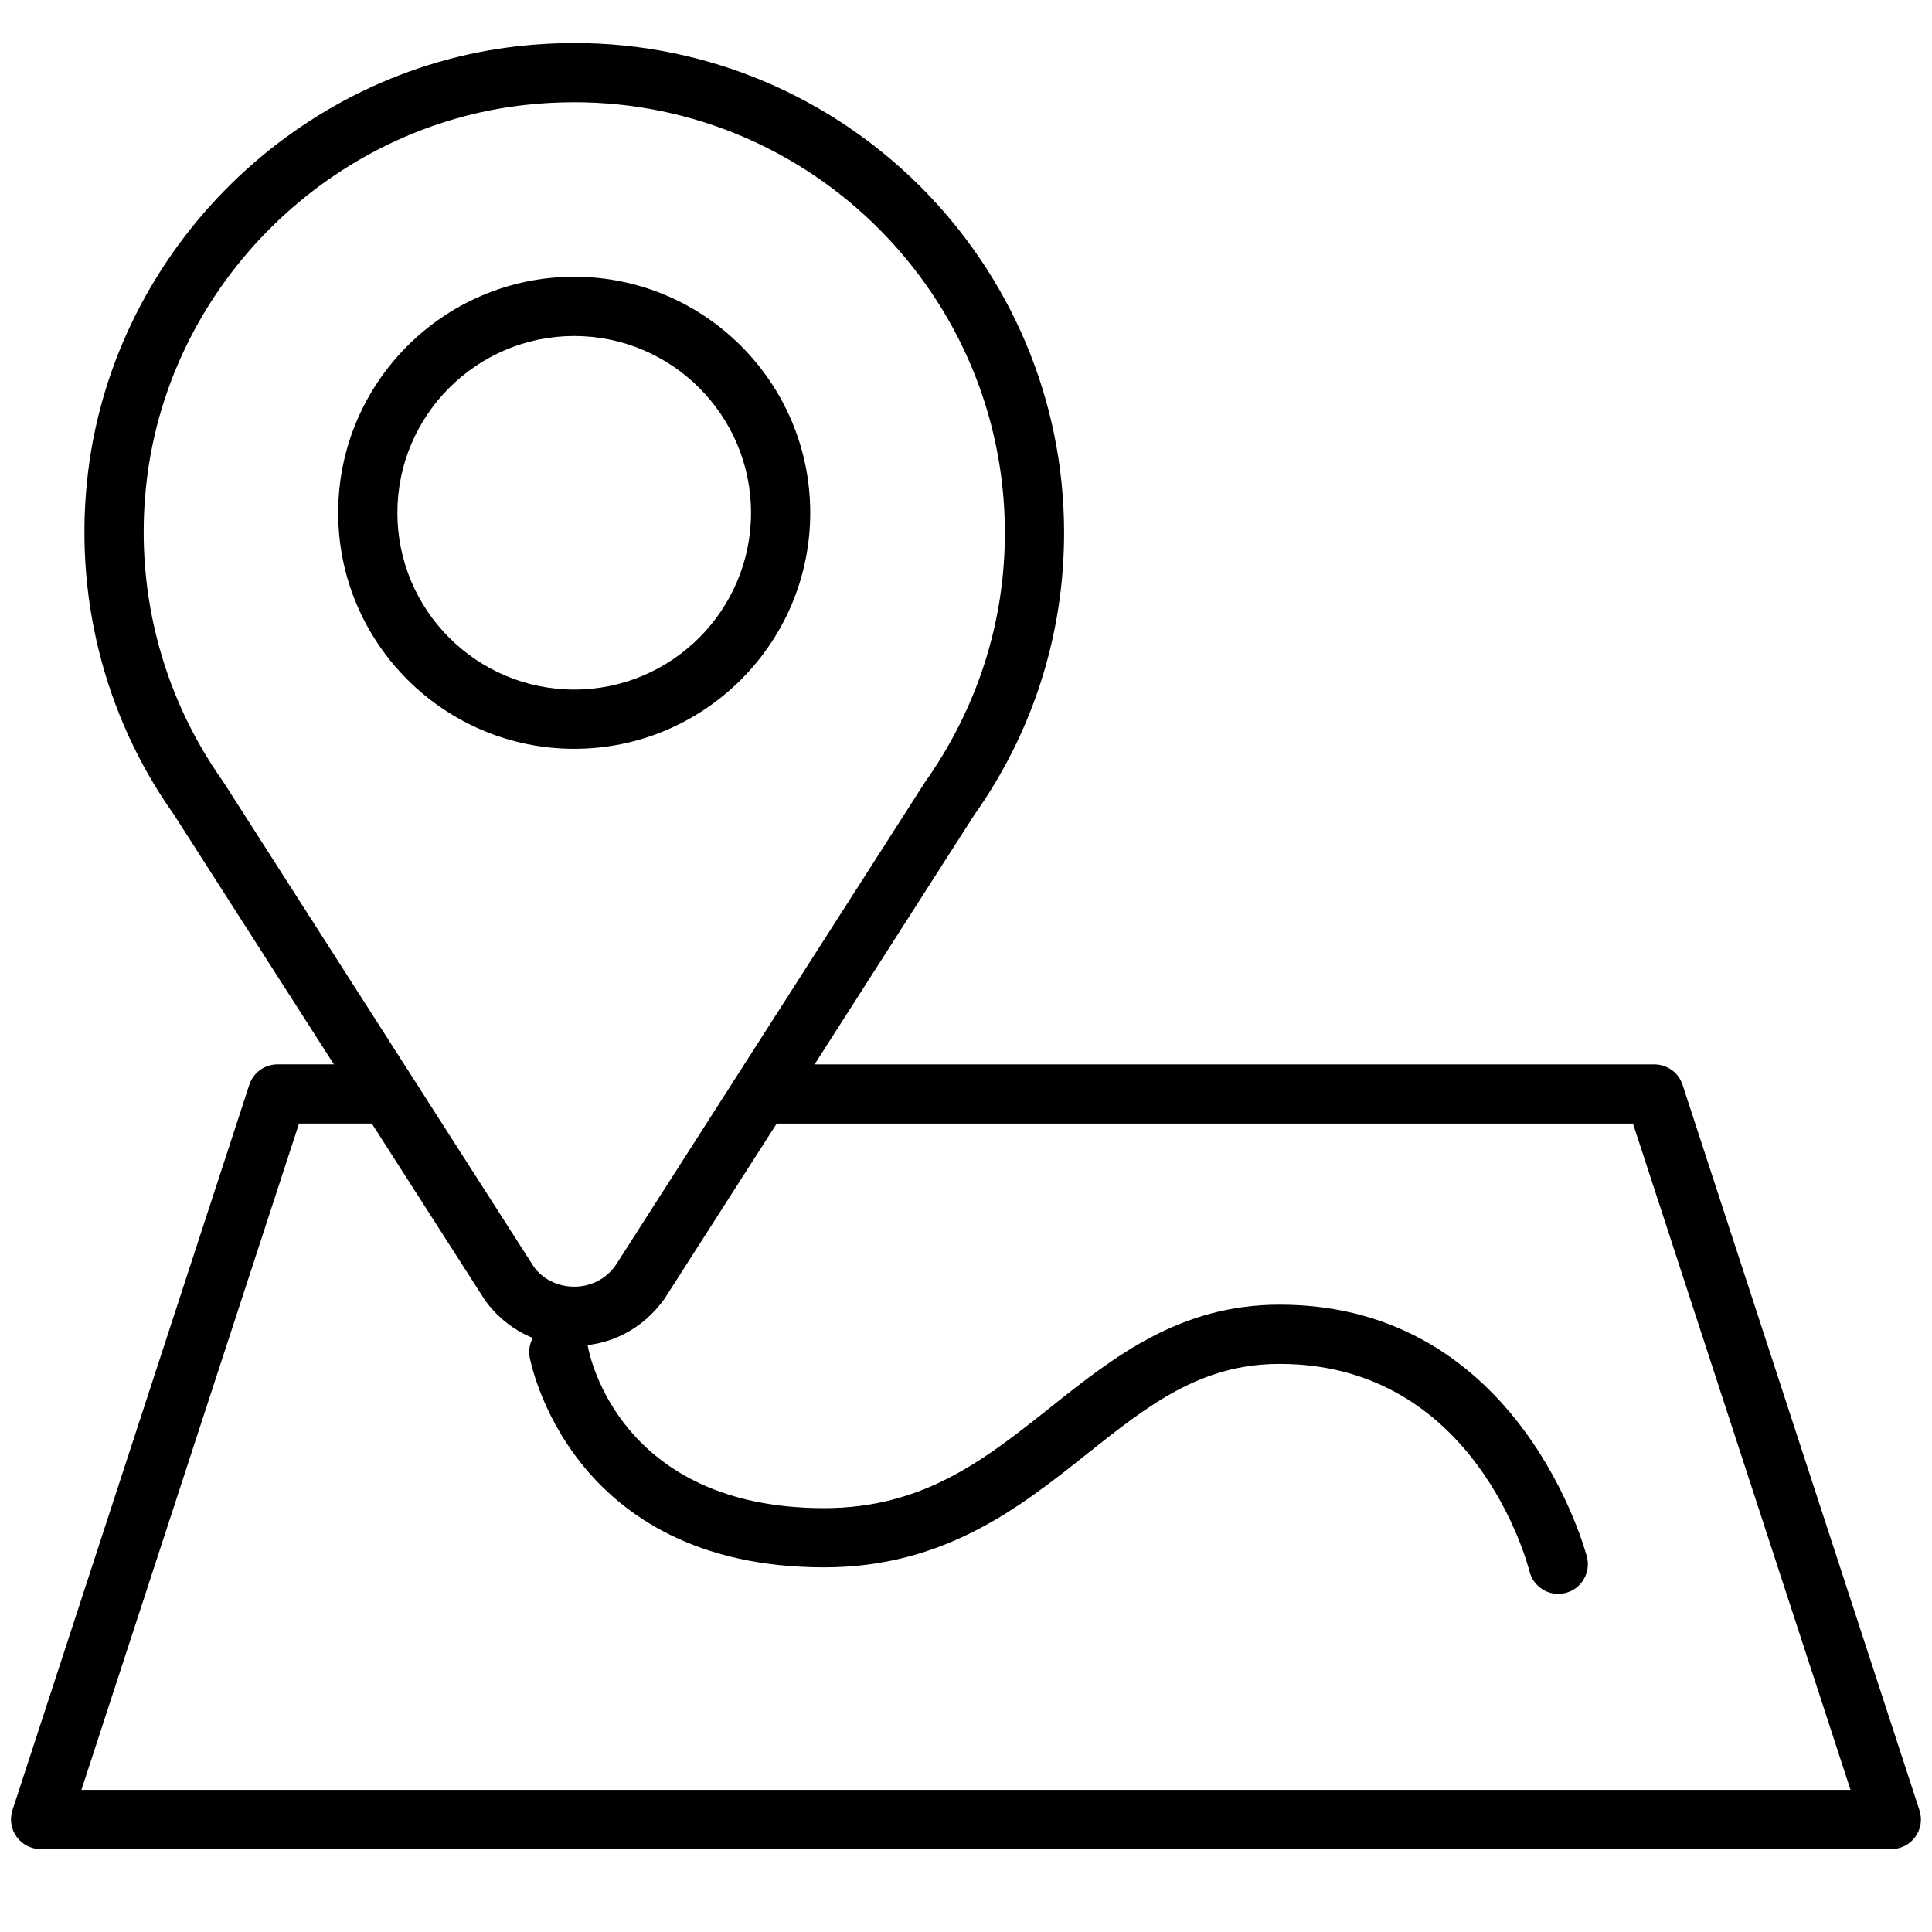
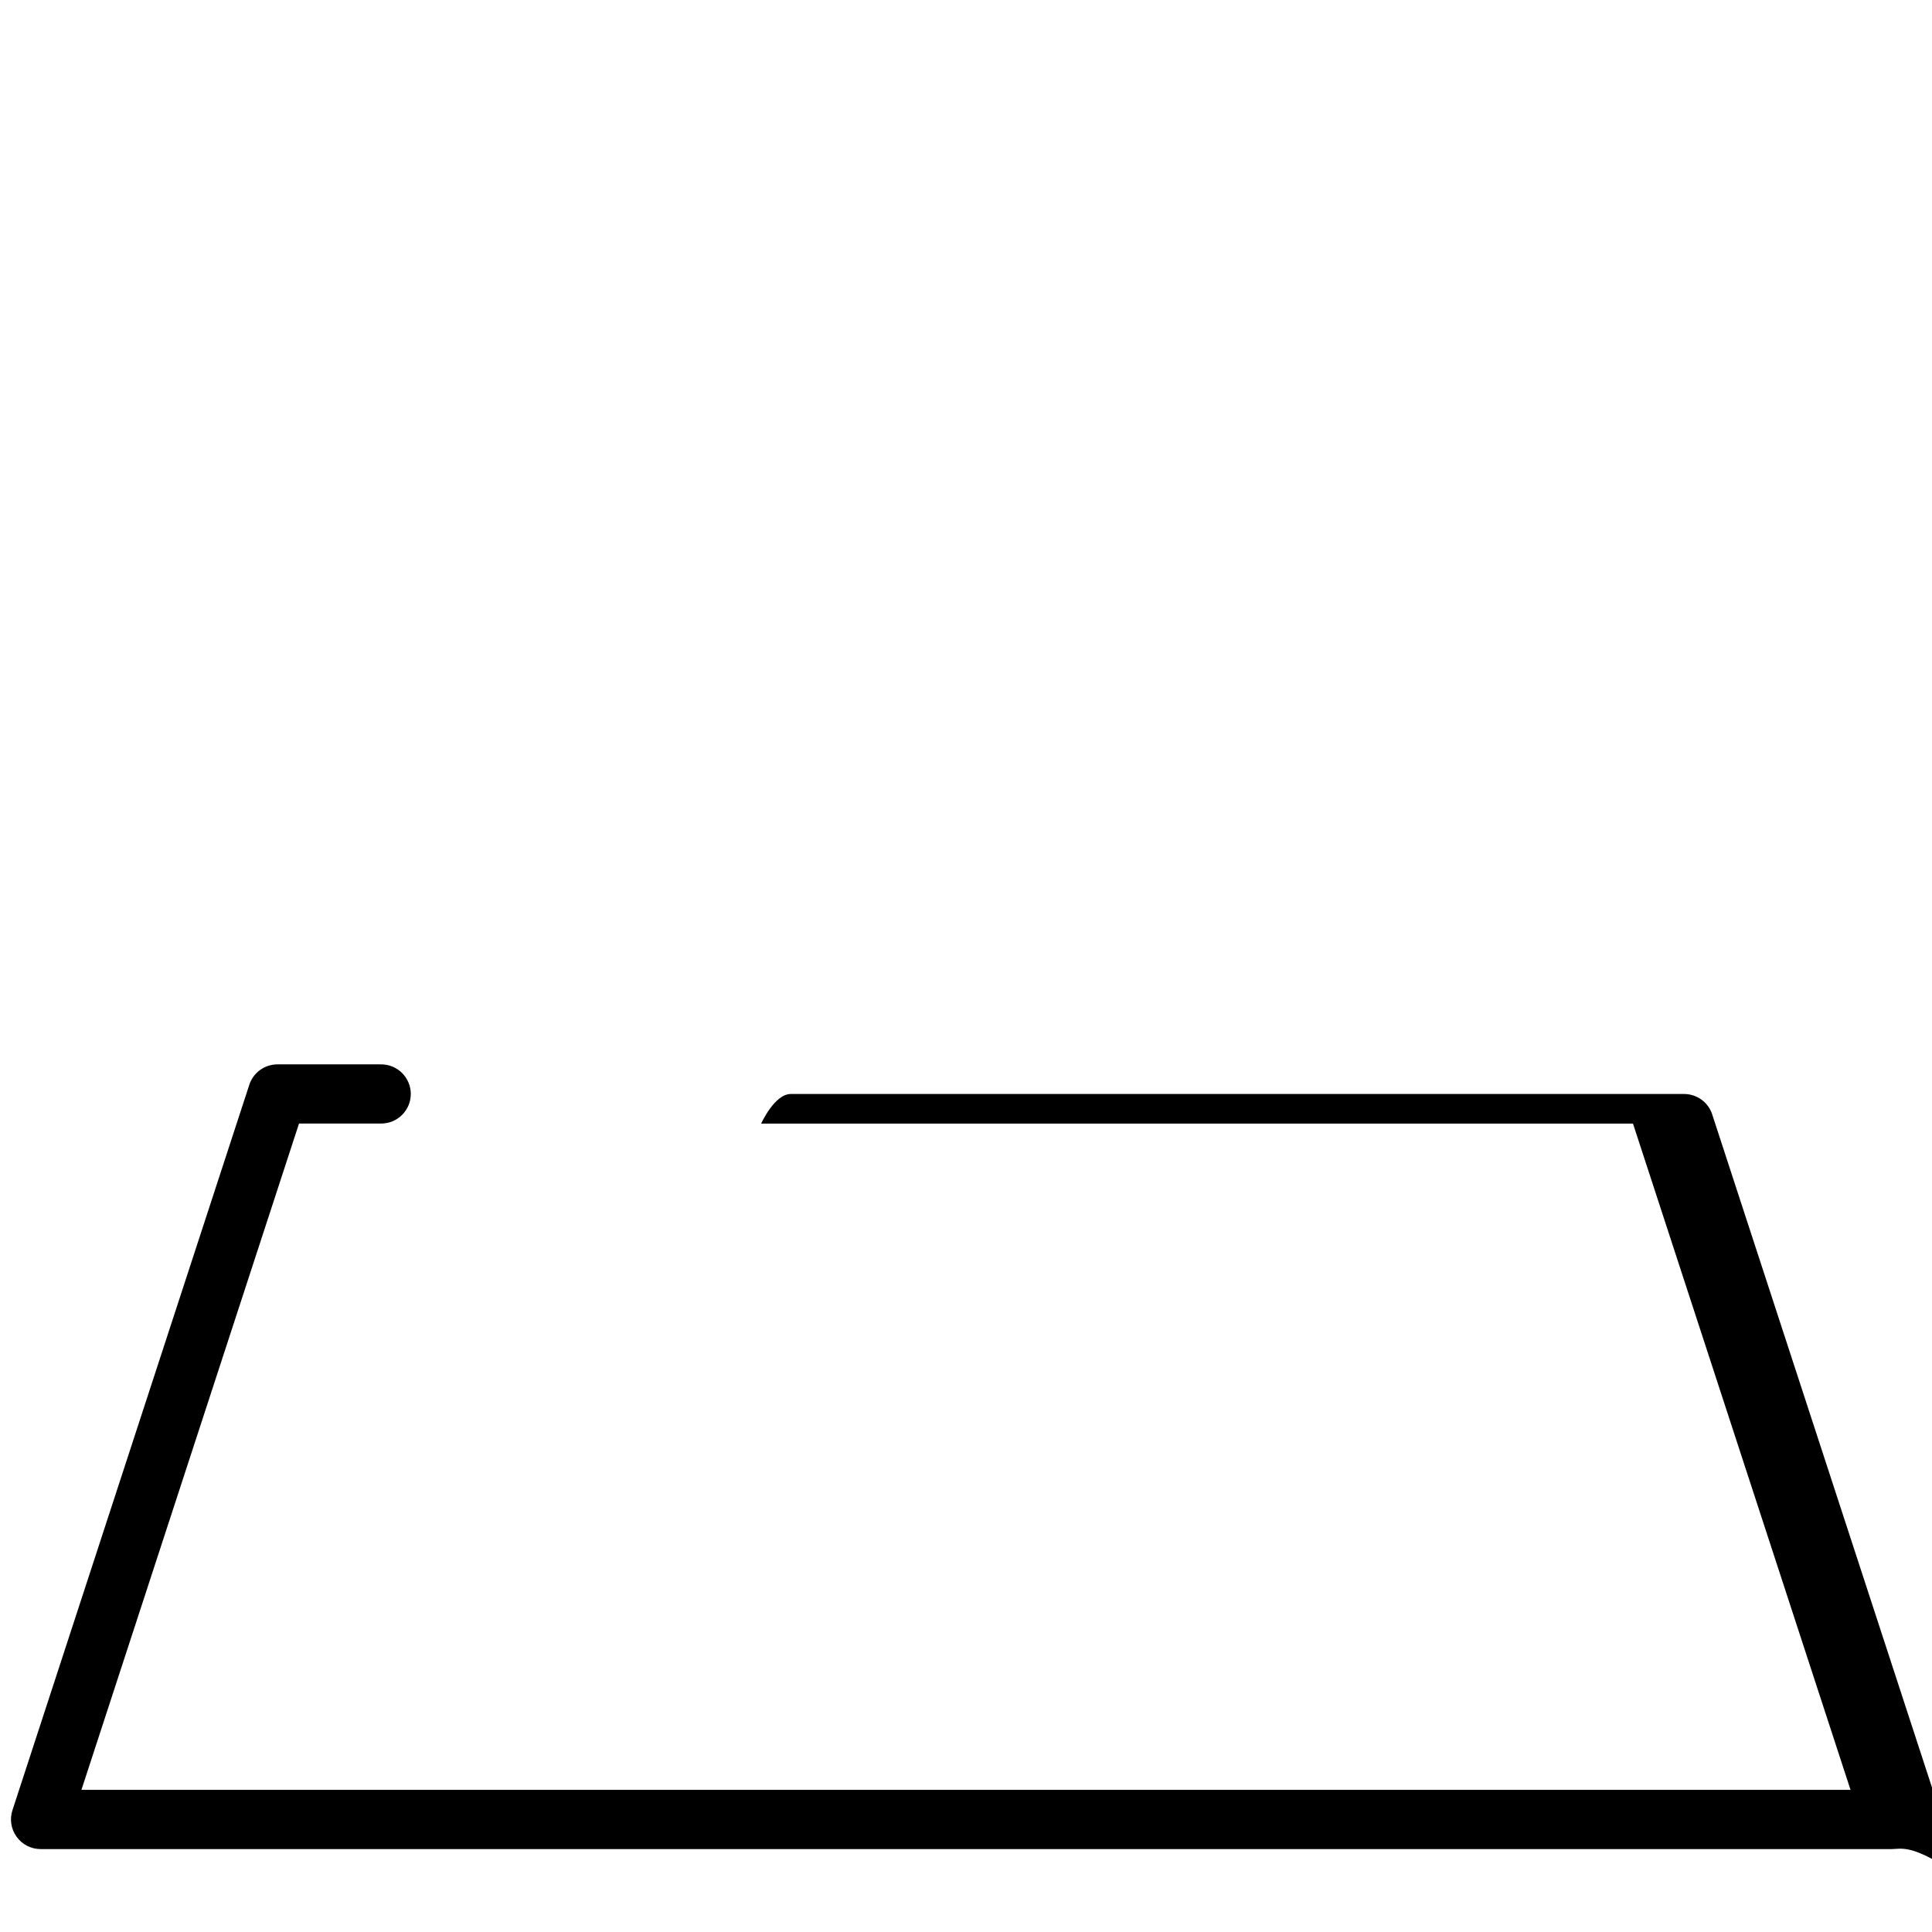
<svg xmlns="http://www.w3.org/2000/svg" version="1.1" id="레이어_1" x="0px" y="0px" width="48px" height="48px" viewBox="0 0 48 48" enable-background="new 0 0 48 48" xml:space="preserve">
  <g>
    <g>
-       <path d="M14.267,33.439c-0.893,0-1.702-0.416-2.222-1.142L4.317,20.233c-1.74-2.454-2.501-5.493-2.126-8.53    C2.875,6.18,7.386,1.738,12.918,1.142c0.448-0.048,0.902-0.073,1.349-0.073c6.711,0,12.17,5.459,12.17,12.17    c0,2.524-0.774,4.953-2.241,7.022L16.51,32.267C15.969,33.023,15.159,33.439,14.267,33.439z M14.267,2.54    c-0.394,0-0.795,0.021-1.191,0.064c-4.86,0.524-8.824,4.426-9.424,9.279c-0.331,2.671,0.339,5.345,1.886,7.527l7.725,12.063    c0.218,0.303,0.592,0.494,1.004,0.494s0.786-0.191,1.025-0.526l7.684-12.001c1.309-1.849,1.99-3.983,1.99-6.201    C24.965,7.34,20.166,2.54,14.267,2.54z" />
+       </g>
+     <g>
+       </g>
+     <g>
+       <path d="M46.99,45.94H1.009c-0.236,0-0.457-0.113-0.596-0.305c-0.138-0.19-0.177-0.436-0.104-0.66l5.885-18.024    c0.099-0.303,0.381-0.507,0.7-0.507H9.47c0.406,0,0.736,0.329,0.736,0.735s-0.33,0.735-0.736,0.735H7.429L2.023,44.469h43.953    l-5.405-16.554h-21.66s0.33-0.735,0.736-0.735h22.194c0.317,0,0.601,0.204,0.698,0.507    l5.886,18.024c0.073,0.225,0.035,0.47-0.104,0.66C47.447,45.827,47.227,45.94,46.99,45.94z" />
    </g>
    <g>
-       <path d="M14.266,18.604c-3.233,0-5.864-2.63-5.864-5.864s2.63-5.864,5.864-5.864s5.864,2.63,5.864,5.864    S17.5,18.604,14.266,18.604z M14.266,8.348c-2.422,0-4.393,1.97-4.393,4.392s1.971,4.392,4.393,4.392    c2.422,0,4.393-1.97,4.393-4.392S16.688,8.348,14.266,8.348z" />
-     </g>
-     <g>
-       <path d="M46.99,45.94H1.009c-0.236,0-0.457-0.113-0.596-0.305c-0.138-0.19-0.177-0.436-0.104-0.66l5.885-18.024    c0.099-0.303,0.381-0.507,0.7-0.507H9.47c0.406,0,0.736,0.329,0.736,0.735s-0.33,0.735-0.736,0.735H7.429L2.023,44.469h43.953    l-5.405-16.554h-21.66c-0.406,0-0.736-0.329-0.736-0.735s0.33-0.735,0.736-0.735h22.194c0.317,0,0.601,0.204,0.698,0.507    l5.886,18.024c0.073,0.225,0.035,0.47-0.104,0.66C47.447,45.827,47.227,45.94,46.99,45.94z" />
-     </g>
-     <g>
-       <path d="M38.713,39.599c-0.329,0-0.63-0.223-0.713-0.558c-0.053-0.209-1.359-5.155-6.208-5.155c-1.973,0-3.278,1.038-4.791,2.24    c-1.659,1.319-3.54,2.814-6.525,2.814c-6.373,0-7.309-5.178-7.318-5.229c-0.066-0.401,0.204-0.78,0.605-0.847    c0.401-0.072,0.778,0.202,0.846,0.602c0.032,0.18,0.78,4.003,5.867,4.003c2.471,0,3.996-1.212,5.61-2.494    c1.582-1.259,3.22-2.561,5.706-2.561c6.01,0,7.62,6.209,7.636,6.271c0.098,0.395-0.142,0.794-0.536,0.892    C38.832,39.592,38.772,39.599,38.713,39.599z" />
-     </g>
+       </g>
  </g>
</svg>